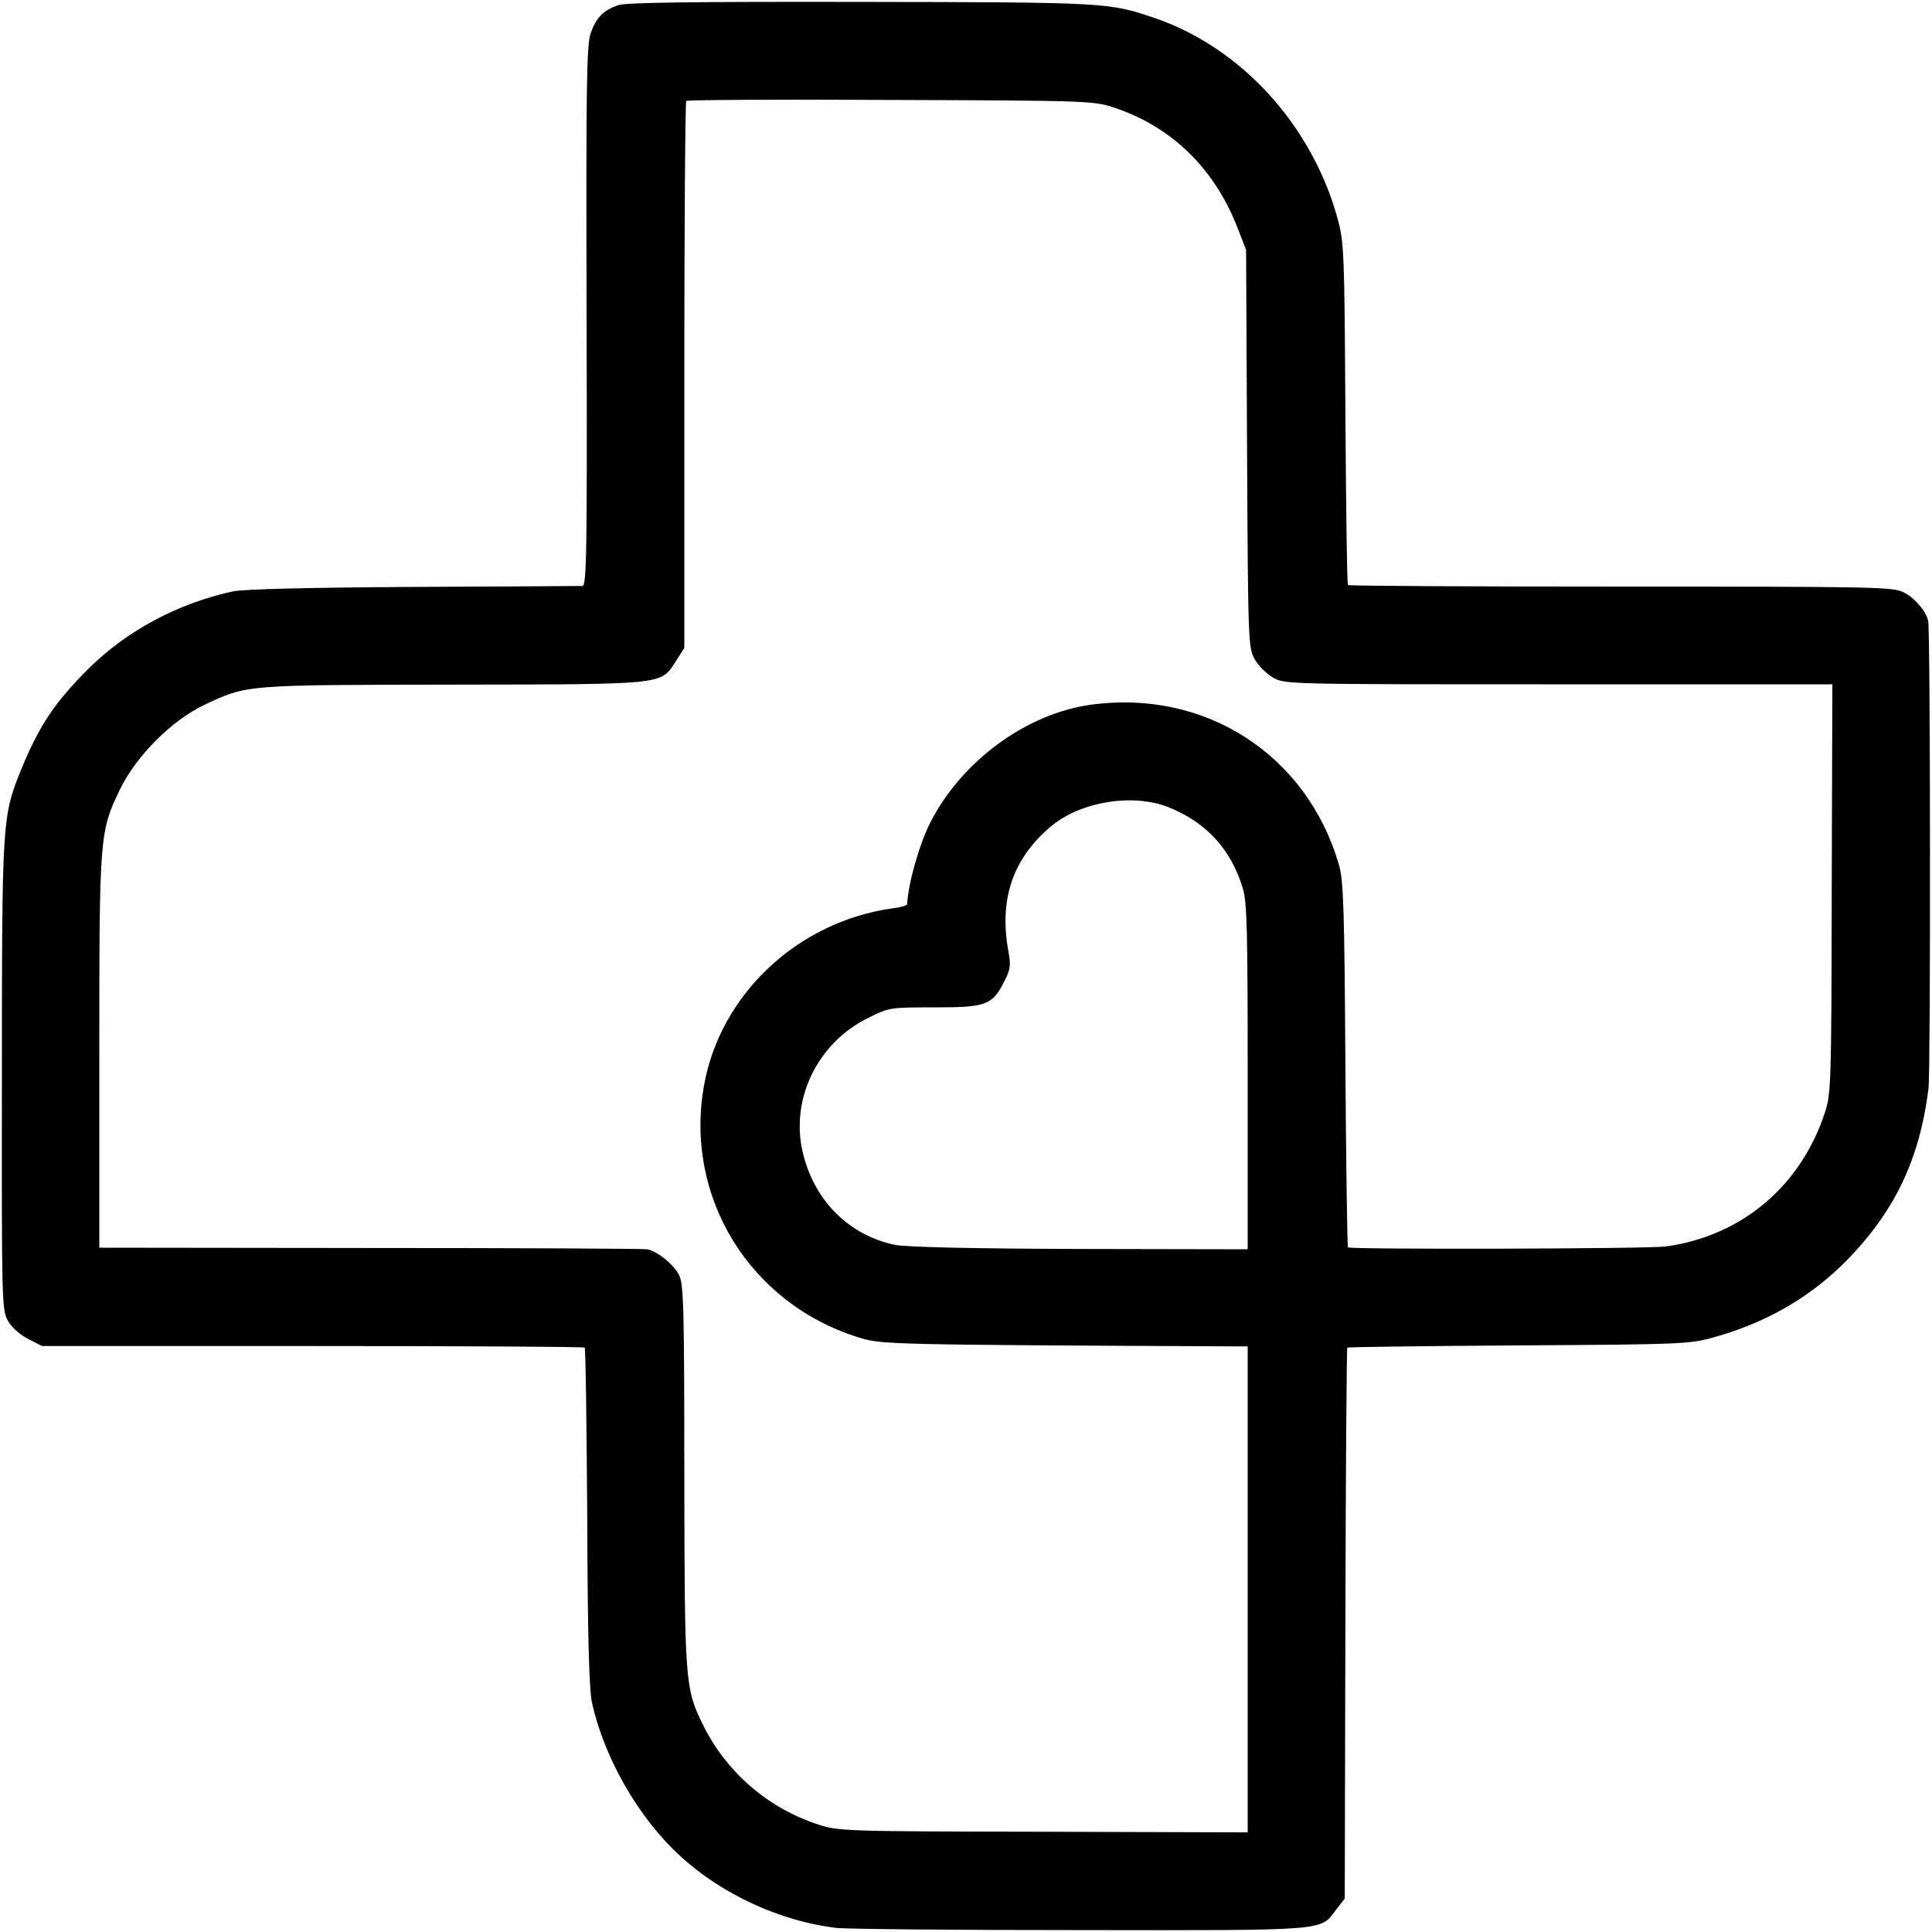
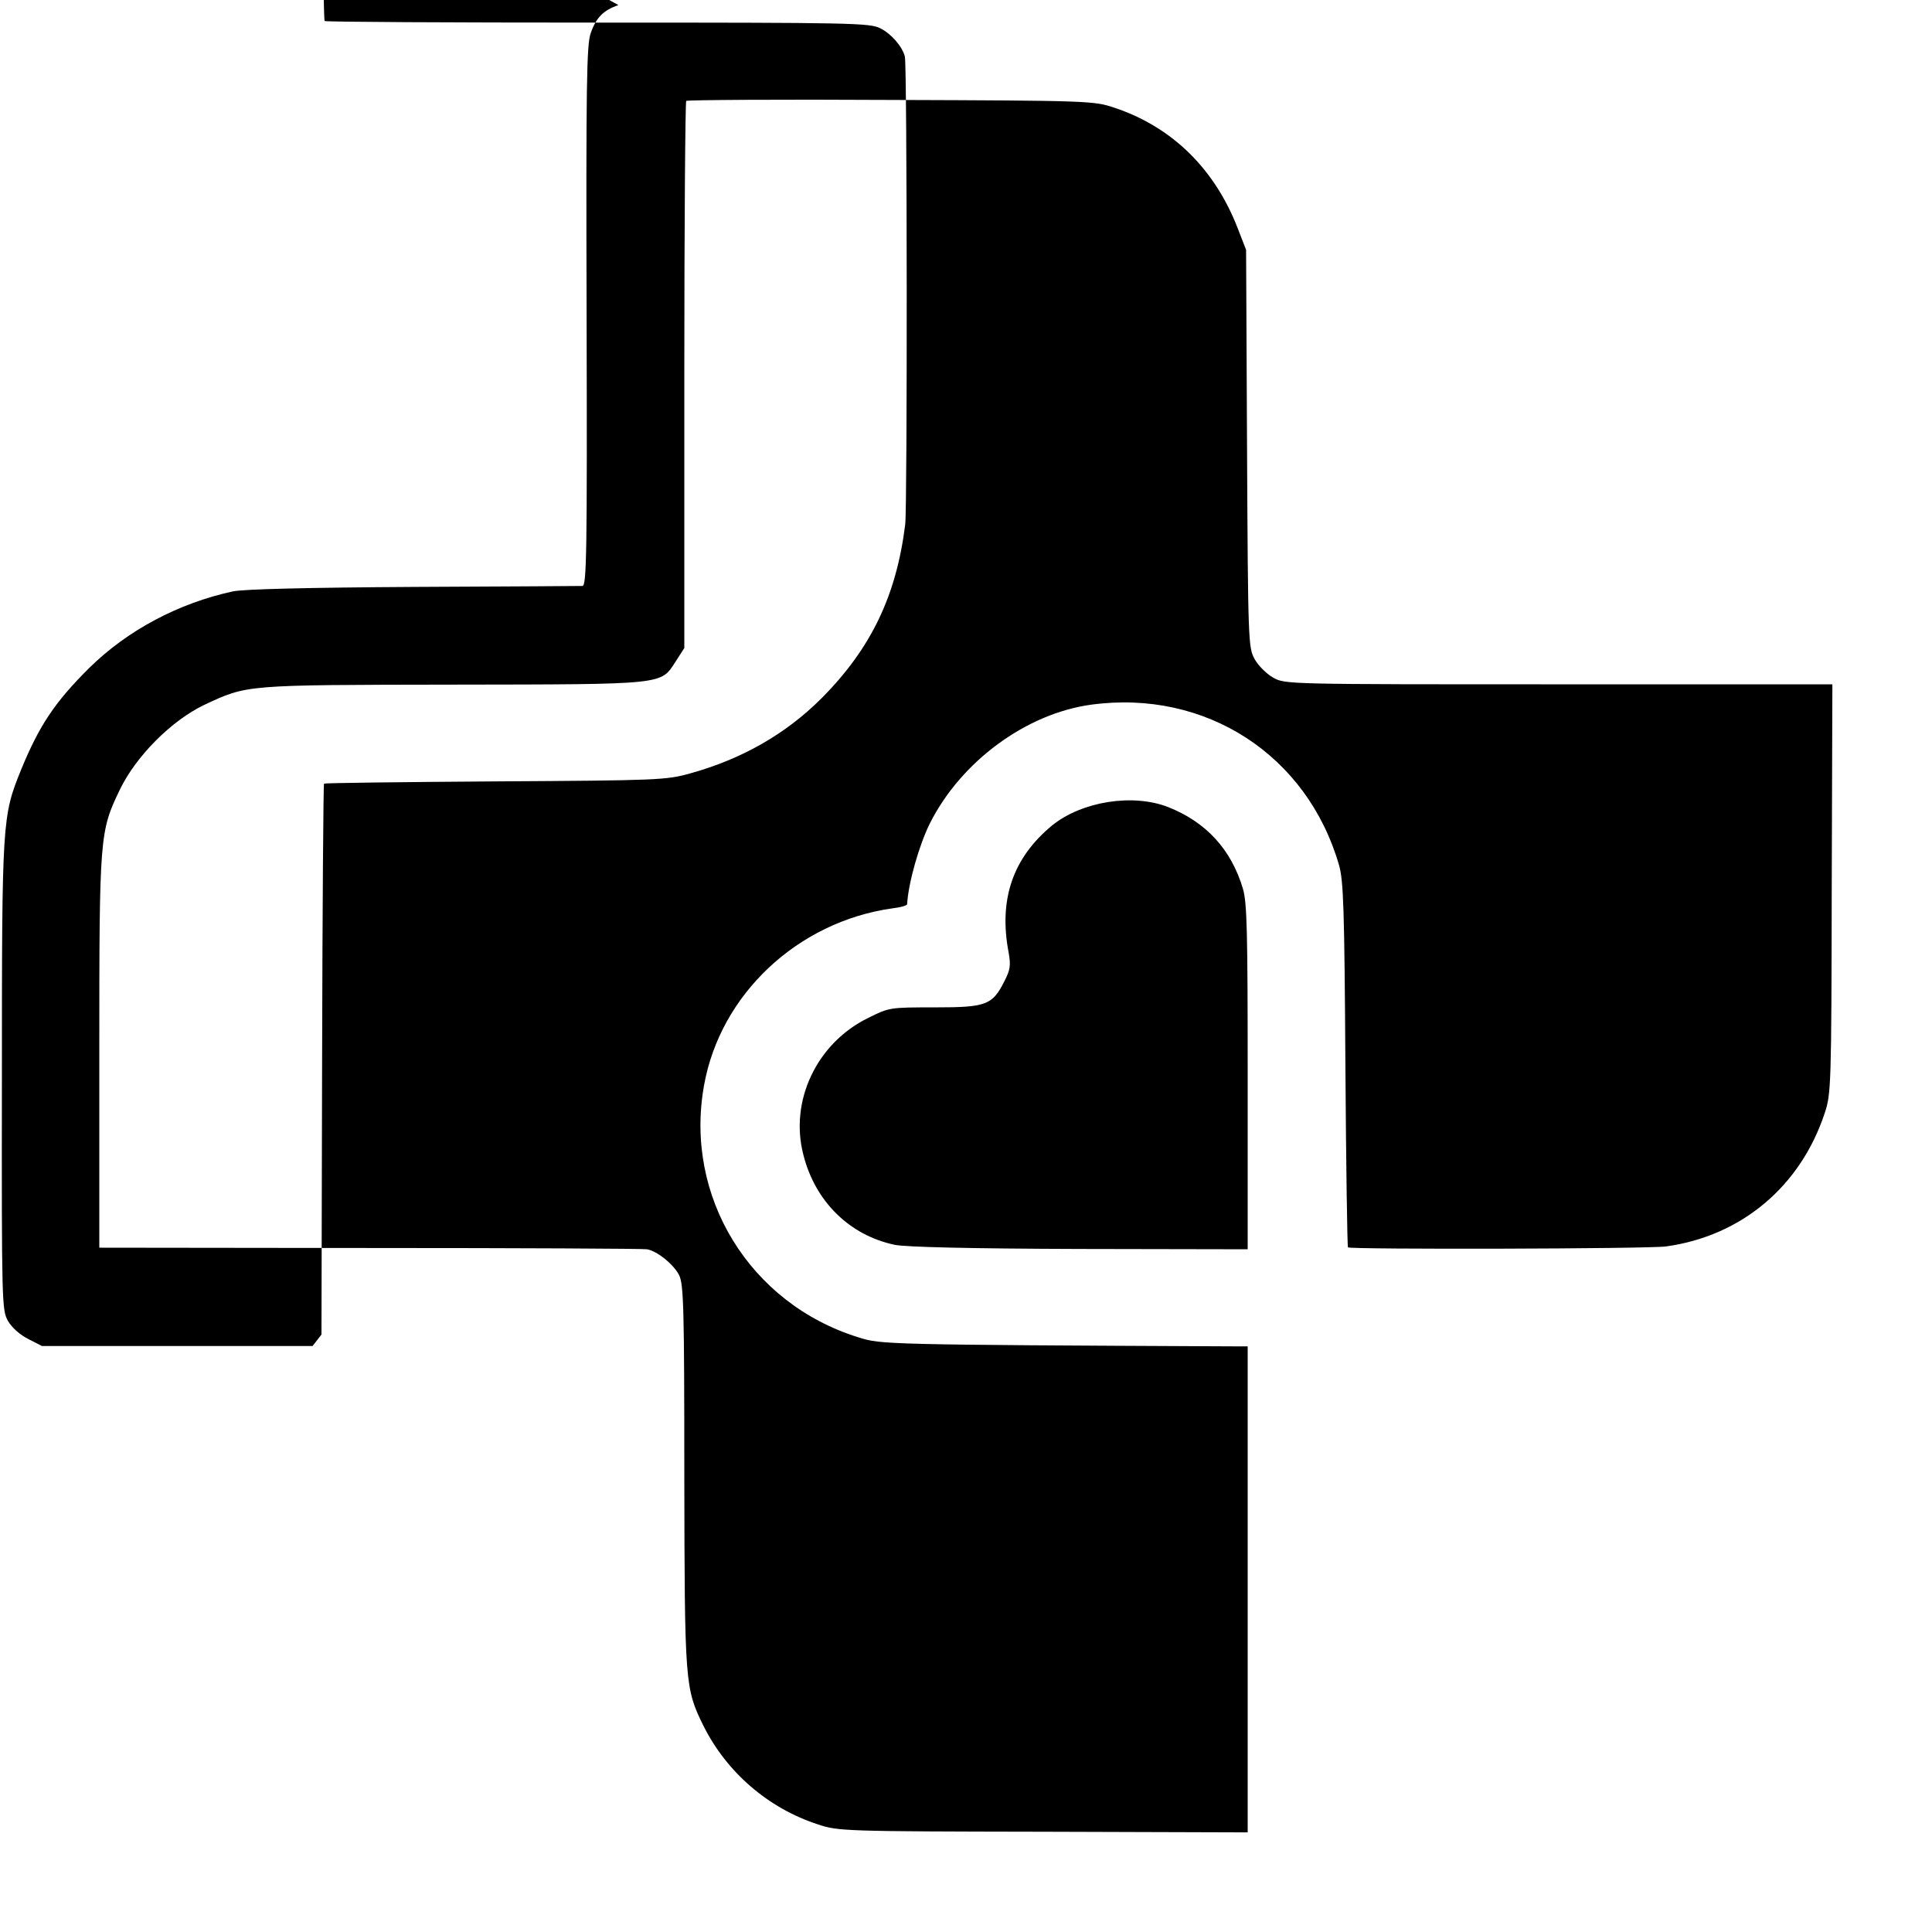
<svg xmlns="http://www.w3.org/2000/svg" version="1.0" width="607pt" height="607pt" viewBox="0 0 607 607" preserveAspectRatio="xMidYMid meet">
  <g transform="translate(0,607) scale(0.1,-0.1)" fill="#000000" stroke="none">
-     <path d="M1943 6054 c-47 -16 -70 -39 -87 -88 -13 -35 -15 -162 -13 -889 2 -747 0 -847 -13 -848 -8 0 -247 -2 -530 -3 -334 -2 -534 -7 -568 -14 -171 -37 -331 -122 -451 -240 -109 -108 -158 -182 -215 -321 -59 -146 -60 -158 -60 -961 -1 -719 0 -736 19 -770 12 -21 38 -44 64 -57 l43 -22 850 0 c468 0 853 -2 855 -5 3 -3 6 -240 8 -528 1 -368 6 -541 14 -583 37 -174 146 -366 278 -486 131 -121 315 -205 489 -226 33 -4 379 -7 769 -7 783 -1 752 -3 802 63 l28 36 2 864 c1 475 4 865 6 867 2 2 244 5 538 7 511 3 537 4 612 25 163 45 301 124 413 236 156 157 235 322 263 546 7 56 6 1443 -1 1470 -8 32 -43 72 -77 89 -34 17 -87 18 -889 18 -469 0 -854 2 -857 5 -3 2 -6 245 -8 539 -3 512 -4 537 -25 614 -81 293 -304 537 -576 629 -142 48 -148 49 -920 50 -533 1 -739 -2 -763 -10z m1557 -322 c181 -60 316 -191 389 -380 l26 -67 3 -625 c3 -609 4 -625 24 -661 11 -20 37 -46 58 -58 38 -21 40 -21 897 -21 l860 0 -2 -642 c-1 -618 -2 -645 -22 -705 -76 -230 -261 -386 -498 -419 -54 -8 -992 -10 -1000 -3 -2 3 -6 261 -8 574 -3 491 -6 578 -20 627 -100 346 -419 553 -779 504 -204 -28 -408 -178 -506 -372 -34 -68 -68 -187 -72 -255 0 -4 -21 -10 -47 -13 -297 -42 -540 -270 -591 -556 -63 -349 143 -686 486 -792 70 -22 79 -23 1175 -28 l47 0 0 -764 0 -763 -642 2 c-628 1 -645 2 -708 23 -157 51 -287 164 -360 310 -58 118 -59 131 -60 785 0 521 -2 601 -16 630 -16 33 -68 76 -101 82 -10 2 -401 4 -870 4 l-851 1 0 614 c0 682 1 693 65 826 51 105 162 216 264 265 137 64 124 63 782 64 673 1 652 -1 700 73 l27 42 0 856 c0 471 3 859 6 863 4 3 293 5 643 3 621 -2 638 -3 701 -24z m171 -2198 c118 -47 197 -132 234 -256 13 -44 15 -134 15 -592 l0 -541 -529 1 c-343 1 -547 6 -580 13 -142 30 -250 136 -287 283 -44 169 42 351 204 430 66 33 68 33 209 33 162 0 181 7 219 83 18 35 20 49 13 89 -32 167 13 298 137 400 93 75 253 101 365 57z" />
+     <path d="M1943 6054 c-47 -16 -70 -39 -87 -88 -13 -35 -15 -162 -13 -889 2 -747 0 -847 -13 -848 -8 0 -247 -2 -530 -3 -334 -2 -534 -7 -568 -14 -171 -37 -331 -122 -451 -240 -109 -108 -158 -182 -215 -321 -59 -146 -60 -158 -60 -961 -1 -719 0 -736 19 -770 12 -21 38 -44 64 -57 l43 -22 850 0 l28 36 2 864 c1 475 4 865 6 867 2 2 244 5 538 7 511 3 537 4 612 25 163 45 301 124 413 236 156 157 235 322 263 546 7 56 6 1443 -1 1470 -8 32 -43 72 -77 89 -34 17 -87 18 -889 18 -469 0 -854 2 -857 5 -3 2 -6 245 -8 539 -3 512 -4 537 -25 614 -81 293 -304 537 -576 629 -142 48 -148 49 -920 50 -533 1 -739 -2 -763 -10z m1557 -322 c181 -60 316 -191 389 -380 l26 -67 3 -625 c3 -609 4 -625 24 -661 11 -20 37 -46 58 -58 38 -21 40 -21 897 -21 l860 0 -2 -642 c-1 -618 -2 -645 -22 -705 -76 -230 -261 -386 -498 -419 -54 -8 -992 -10 -1000 -3 -2 3 -6 261 -8 574 -3 491 -6 578 -20 627 -100 346 -419 553 -779 504 -204 -28 -408 -178 -506 -372 -34 -68 -68 -187 -72 -255 0 -4 -21 -10 -47 -13 -297 -42 -540 -270 -591 -556 -63 -349 143 -686 486 -792 70 -22 79 -23 1175 -28 l47 0 0 -764 0 -763 -642 2 c-628 1 -645 2 -708 23 -157 51 -287 164 -360 310 -58 118 -59 131 -60 785 0 521 -2 601 -16 630 -16 33 -68 76 -101 82 -10 2 -401 4 -870 4 l-851 1 0 614 c0 682 1 693 65 826 51 105 162 216 264 265 137 64 124 63 782 64 673 1 652 -1 700 73 l27 42 0 856 c0 471 3 859 6 863 4 3 293 5 643 3 621 -2 638 -3 701 -24z m171 -2198 c118 -47 197 -132 234 -256 13 -44 15 -134 15 -592 l0 -541 -529 1 c-343 1 -547 6 -580 13 -142 30 -250 136 -287 283 -44 169 42 351 204 430 66 33 68 33 209 33 162 0 181 7 219 83 18 35 20 49 13 89 -32 167 13 298 137 400 93 75 253 101 365 57z" />
  </g>
</svg>